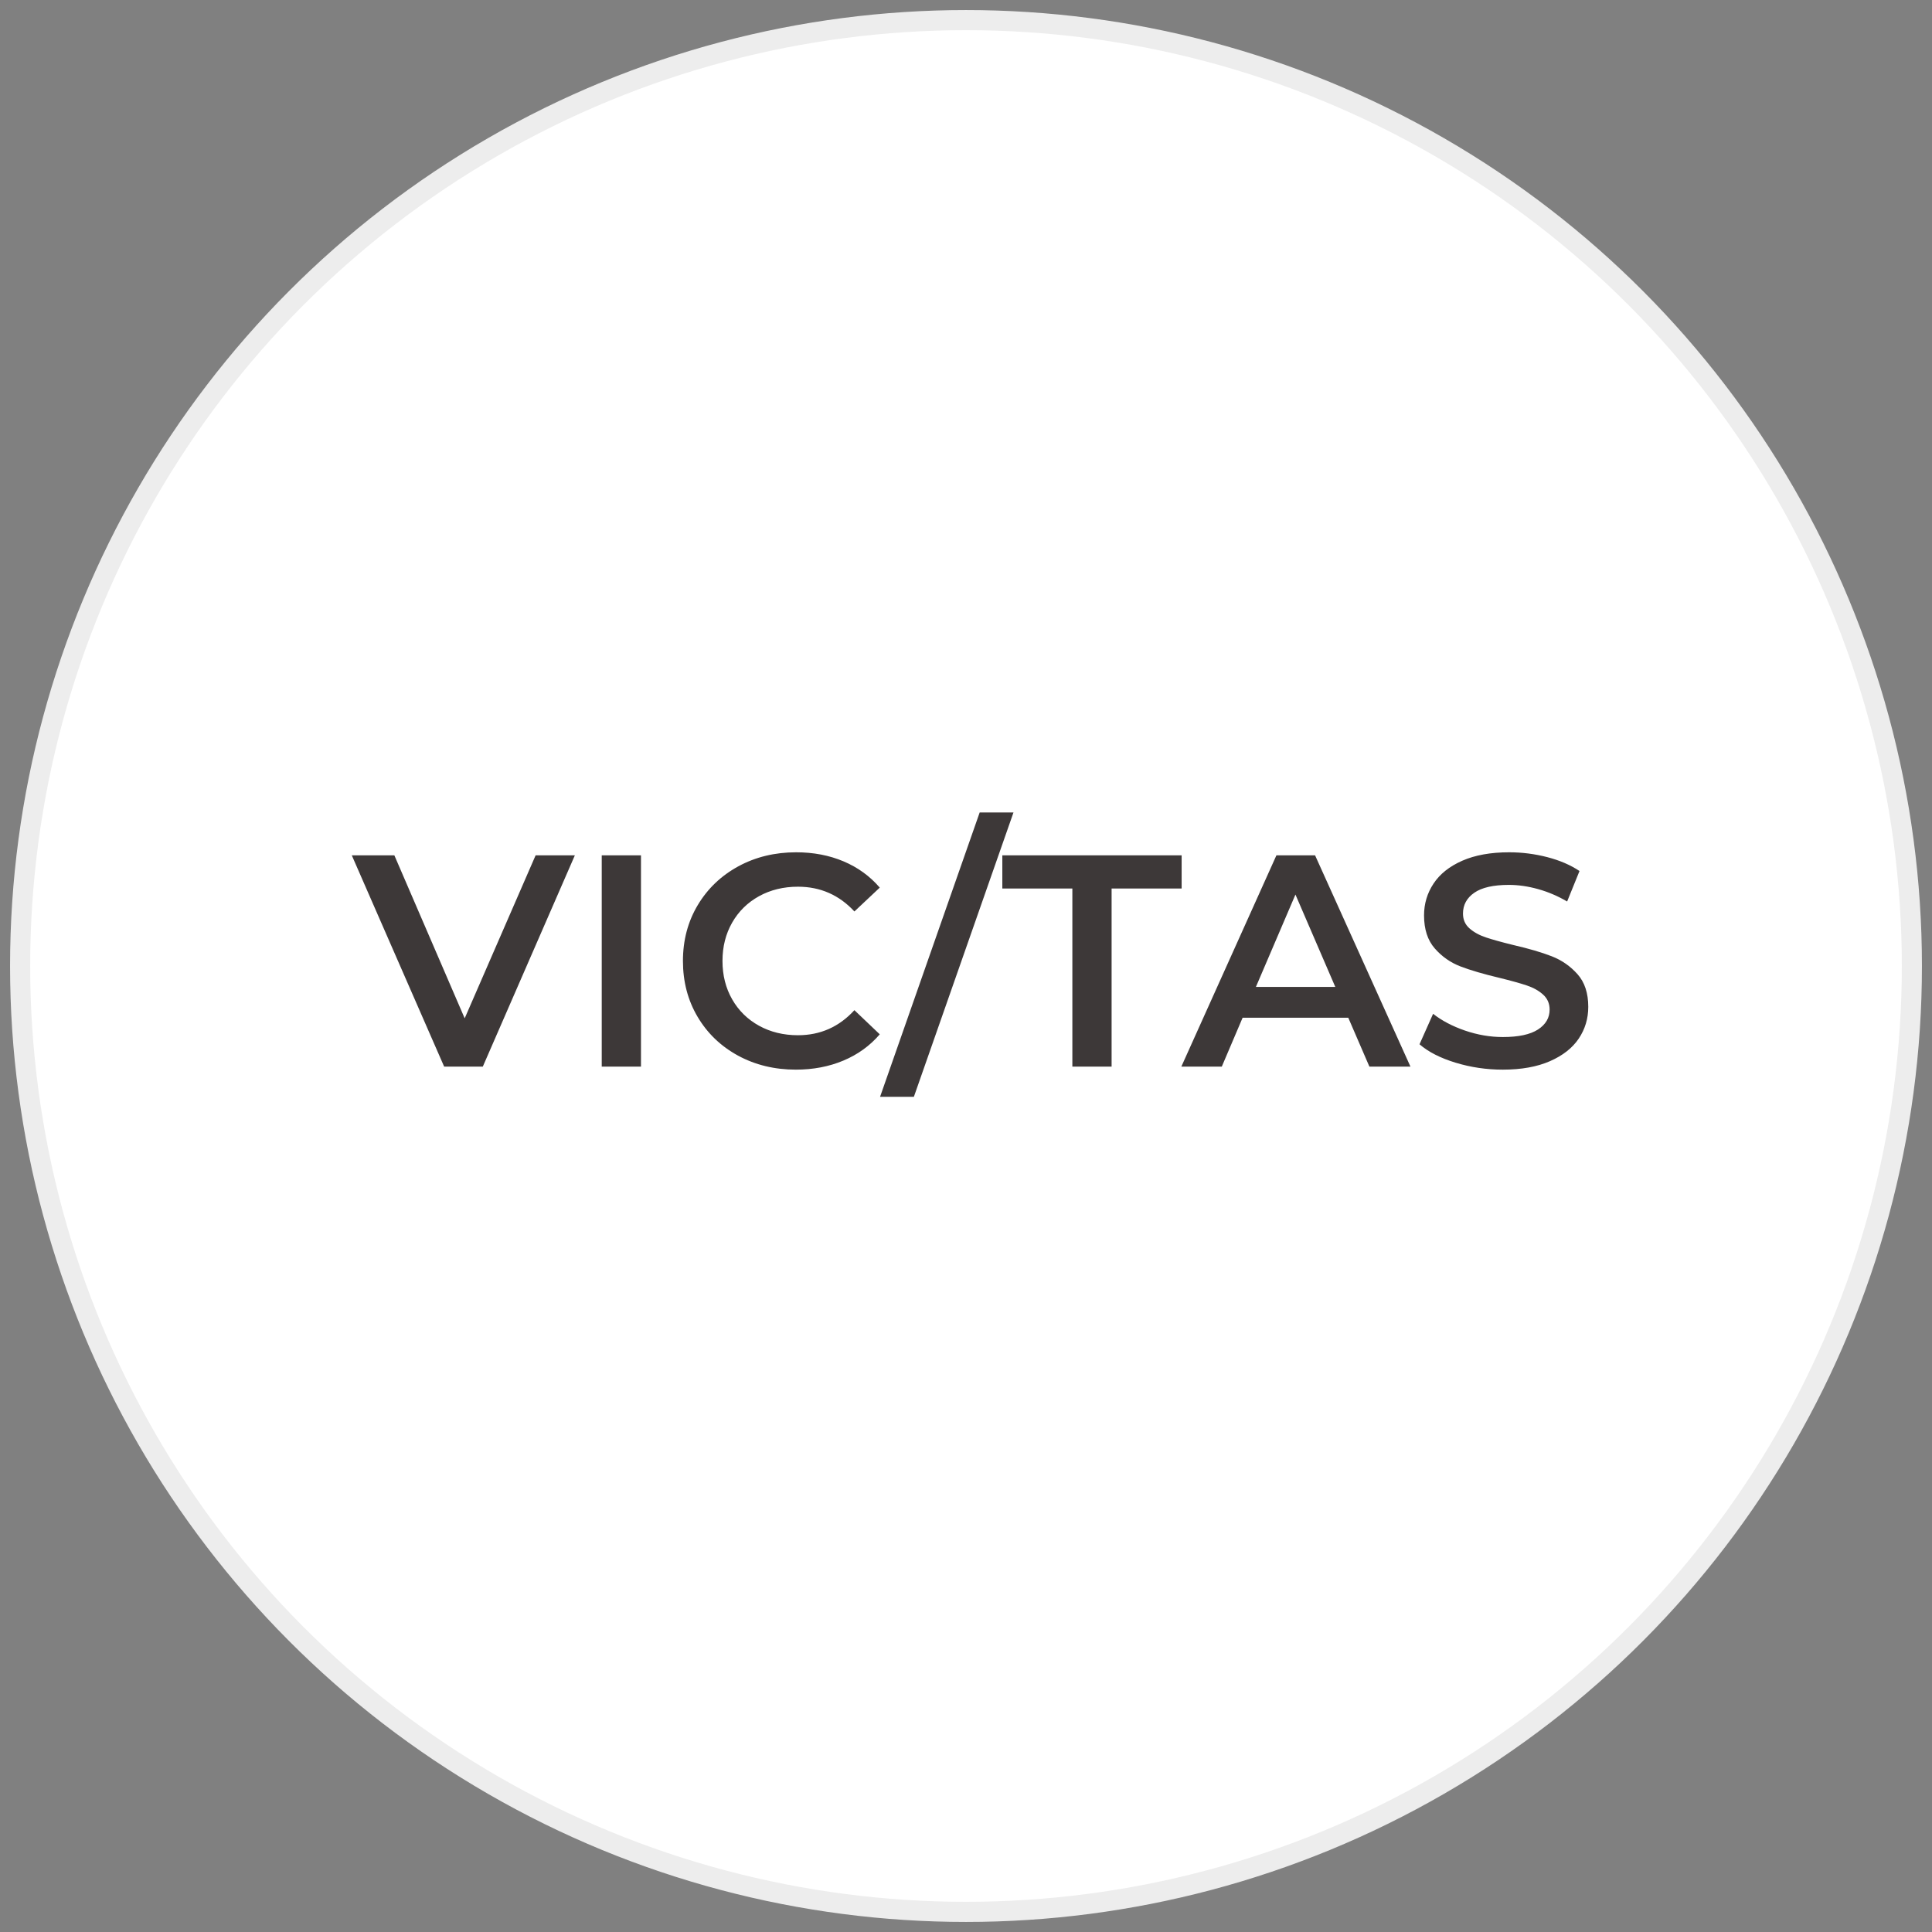
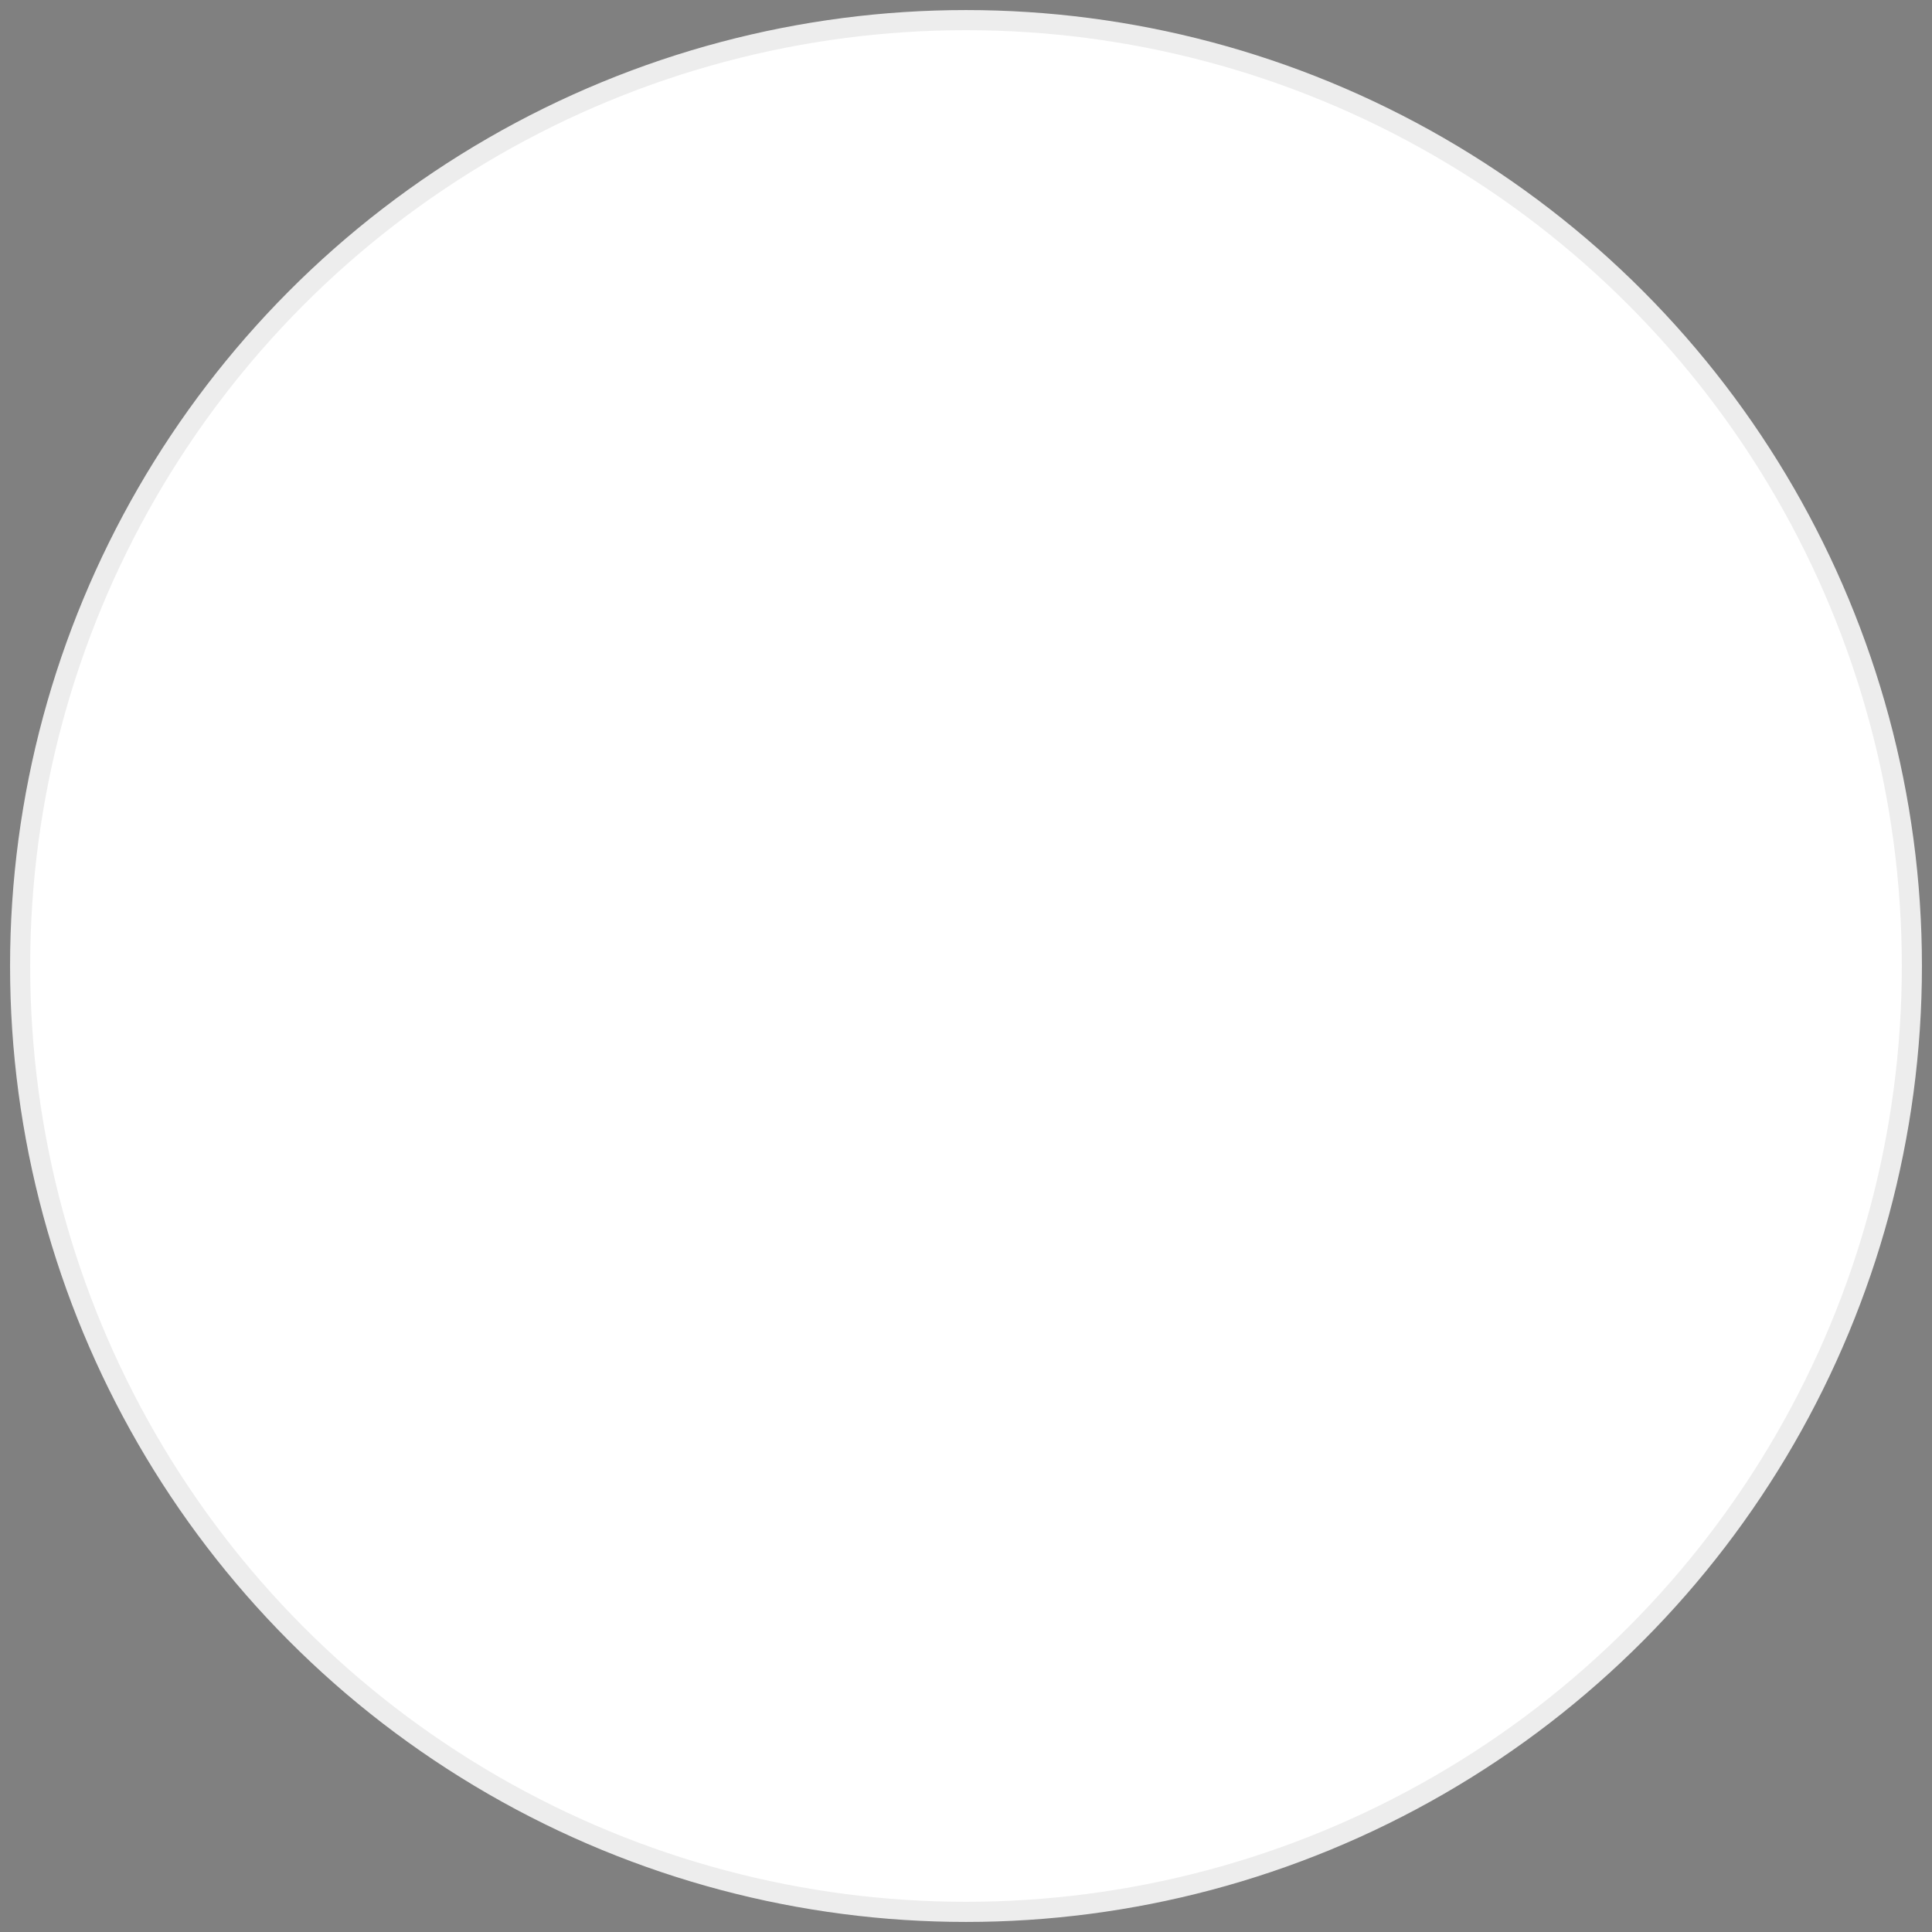
<svg xmlns="http://www.w3.org/2000/svg" width="96px" height="96px" viewBox="0 0 96 96" version="1.1">
  <rect x="0" y="0" width="96" height="96" fill="#808080" stroke="none" />
  <title>VIC+TAS</title>
  <g id="Media-centre" stroke="none" stroke-width="1" fill="none" fill-rule="evenodd">
    <g id="Media-centre---Desktop" transform="translate(-39, -4698)">
      <g id="VIC+TAS" transform="translate(40, 4699)">
        <circle id="Oval" stroke="#EDEDED" fill="#FFFFFF" cx="47" cy="47" r="47" />
-         <path d="M22.99,52 L27.565,41.5 L25.615,41.5 L22.09,49.6 L18.595,41.5 L16.48,41.5 L21.07,52 L22.99,52 Z M30.85,52 L30.85,41.5 L28.9,41.5 L28.9,52 L30.85,52 Z M38.545,52.15 C39.405,52.15 40.193,52 40.907,51.7 C41.623,51.4 42.225,50.965 42.715,50.395 L42.715,50.395 L41.455,49.195 C40.695,50.025 39.76,50.44 38.65,50.44 C37.93,50.44 37.285,50.282 36.715,49.968 C36.145,49.653 35.7,49.215 35.38,48.655 C35.06,48.095 34.9,47.46 34.9,46.75 C34.9,46.04 35.06,45.405 35.38,44.845 C35.7,44.285 36.145,43.847 36.715,43.532 C37.285,43.218 37.93,43.06 38.65,43.06 C39.76,43.06 40.695,43.47 41.455,44.29 L41.455,44.29 L42.715,43.105 C42.225,42.535 41.625,42.1 40.915,41.8 C40.205,41.5 39.42,41.35 38.56,41.35 C37.5,41.35 36.542,41.583 35.688,42.047 C34.833,42.513 34.16,43.155 33.67,43.975 C33.18,44.795 32.935,45.72 32.935,46.75 C32.935,47.78 33.178,48.705 33.663,49.525 C34.148,50.345 34.818,50.987 35.672,51.453 C36.528,51.917 37.485,52.15 38.545,52.15 Z M44.41,53.5 L49.36,39.37 L47.68,39.37 L42.73,53.5 L44.41,53.5 Z M54.235,52 L54.235,43.15 L57.715,43.15 L57.715,41.5 L48.805,41.5 L48.805,43.15 L52.285,43.15 L52.285,52 L54.235,52 Z M59.71,52 L60.745,49.57 L65.995,49.57 L67.045,52 L69.085,52 L64.345,41.5 L62.425,41.5 L57.7,52 L59.71,52 Z M65.35,48.04 L61.405,48.04 L63.37,43.45 L65.35,48.04 Z M73.675,52.15 C74.595,52.15 75.375,52.01 76.015,51.73 C76.655,51.45 77.132,51.075 77.448,50.605 C77.763,50.135 77.92,49.61 77.92,49.03 C77.92,48.35 77.743,47.81 77.388,47.41 C77.032,47.01 76.605,46.712 76.105,46.517 C75.605,46.322 74.965,46.135 74.185,45.955 C73.615,45.815 73.165,45.69 72.835,45.58 C72.505,45.47 72.233,45.32 72.017,45.13 C71.802,44.94 71.695,44.695 71.695,44.395 C71.695,43.965 71.882,43.62 72.257,43.36 C72.632,43.1 73.205,42.97 73.975,42.97 C74.445,42.97 74.93,43.04 75.43,43.18 C75.93,43.32 76.41,43.525 76.87,43.795 L76.87,43.795 L77.485,42.28 C77.035,41.98 76.5,41.75 75.88,41.59 C75.26,41.43 74.63,41.35 73.99,41.35 C73.07,41.35 72.293,41.49 71.657,41.77 C71.022,42.05 70.547,42.428 70.233,42.903 C69.918,43.377 69.76,43.905 69.76,44.485 C69.76,45.175 69.938,45.722 70.293,46.127 C70.647,46.532 71.073,46.83 71.567,47.02 C72.062,47.21 72.71,47.4 73.51,47.59 C74.08,47.73 74.53,47.855 74.86,47.965 C75.19,48.075 75.463,48.227 75.677,48.422 C75.892,48.617 76,48.865 76,49.165 C76,49.575 75.808,49.905 75.422,50.155 C75.037,50.405 74.455,50.53 73.675,50.53 C73.045,50.53 72.418,50.422 71.793,50.208 C71.168,49.992 70.64,49.715 70.21,49.375 L70.21,49.375 L69.535,50.89 C69.975,51.27 70.573,51.575 71.328,51.805 C72.082,52.035 72.865,52.15 73.675,52.15 Z" id="VIC/TAS" fill="#3D3838" fill-rule="nonzero" />
      </g>
    </g>
  </g>
</svg>